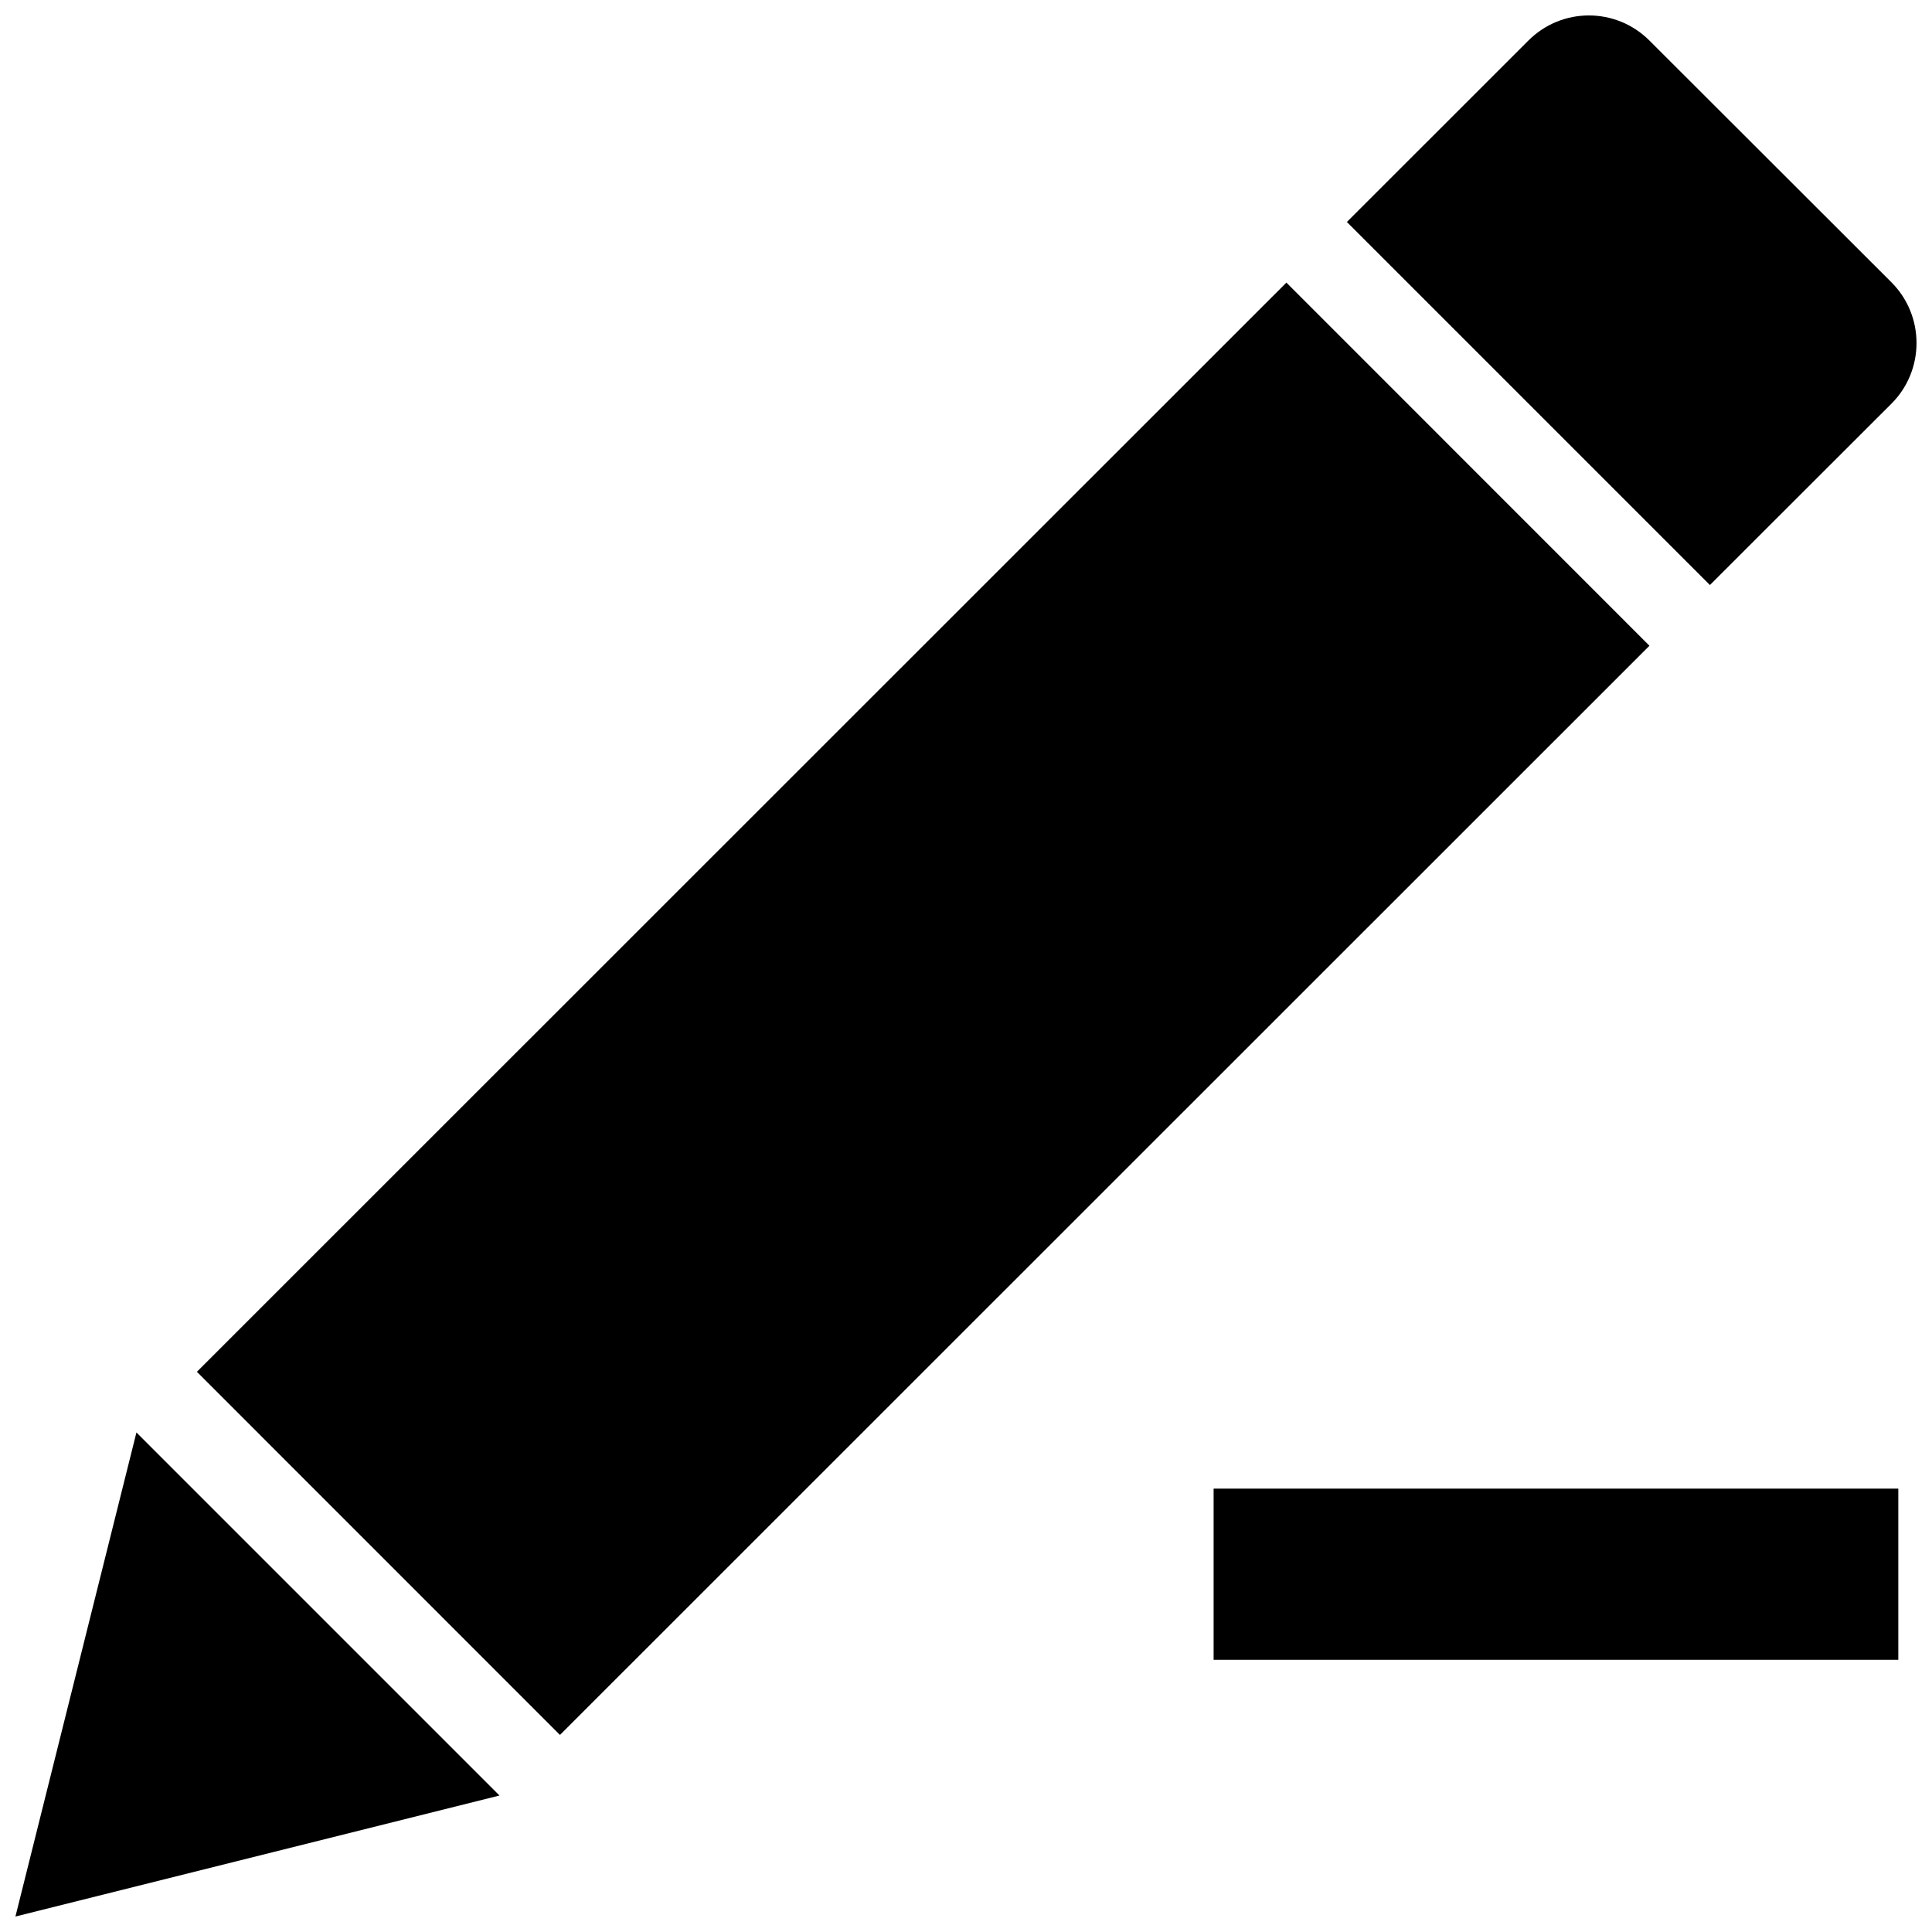
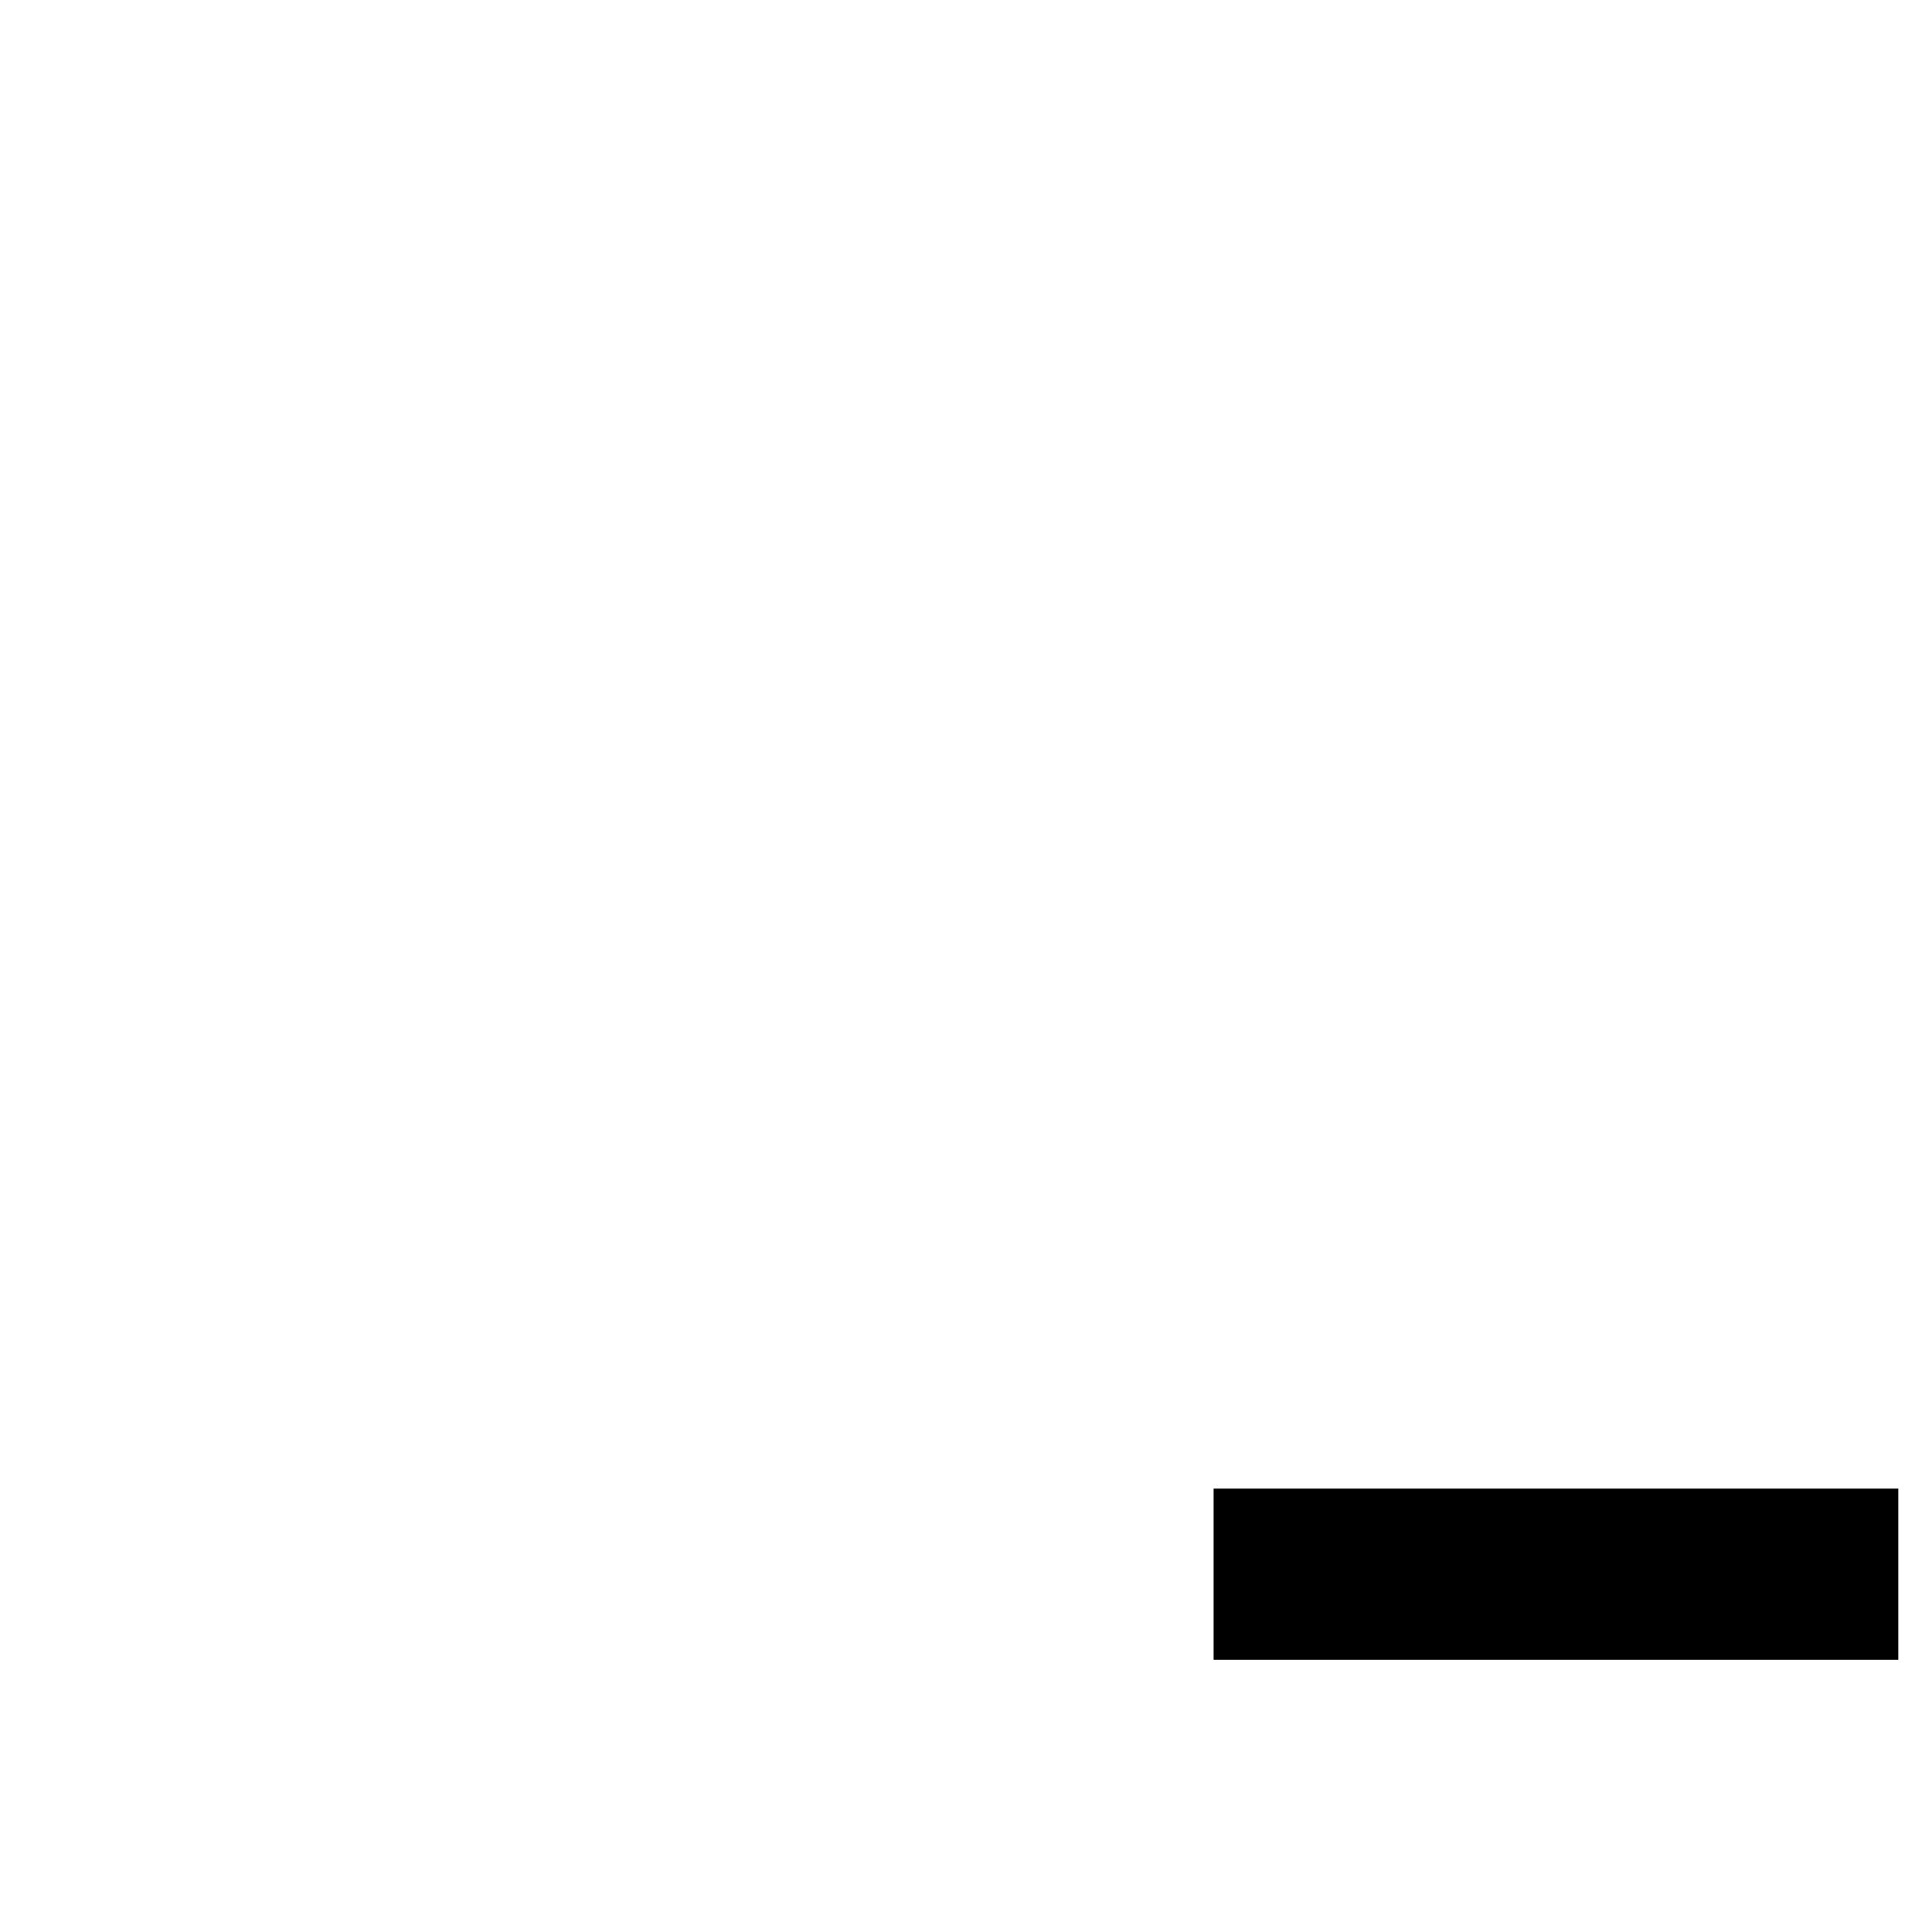
<svg xmlns="http://www.w3.org/2000/svg" width="800px" height="800px" version="1.1" viewBox="144 144 512 512">
  <defs>
    <clipPath id="b">
-       <path d="m500 148.09h151.9v151.91h-151.9z" />
-     </clipPath>
+       </clipPath>
    <clipPath id="a">
-       <path d="m148.09 523h128.91v128.9h-128.91z" />
+       <path d="m148.09 523h128.91h-128.91z" />
    </clipPath>
  </defs>
  <g clip-path="url(#b)">
-     <path d="m645.3 218.86-64.188-64.117c-8.867-8.867-23.203-8.867-32.07 0l-48.105 48.082 96.211 96.211 48.152-48.105c8.797-8.848 8.797-23.203 0-32.07z" />
-   </g>
+     </g>
  <g clip-path="url(#a)">
-     <path d="m148.09 651.9 128.28-32.07-96.211-96.211z" />
-   </g>
-   <path d="m196.18 507.54 288.73-288.65 96.211 96.238-288.73 288.65z" />
+     </g>
  <path d="m465.62 538.5h181.45v45.363h-181.45z" />
</svg>